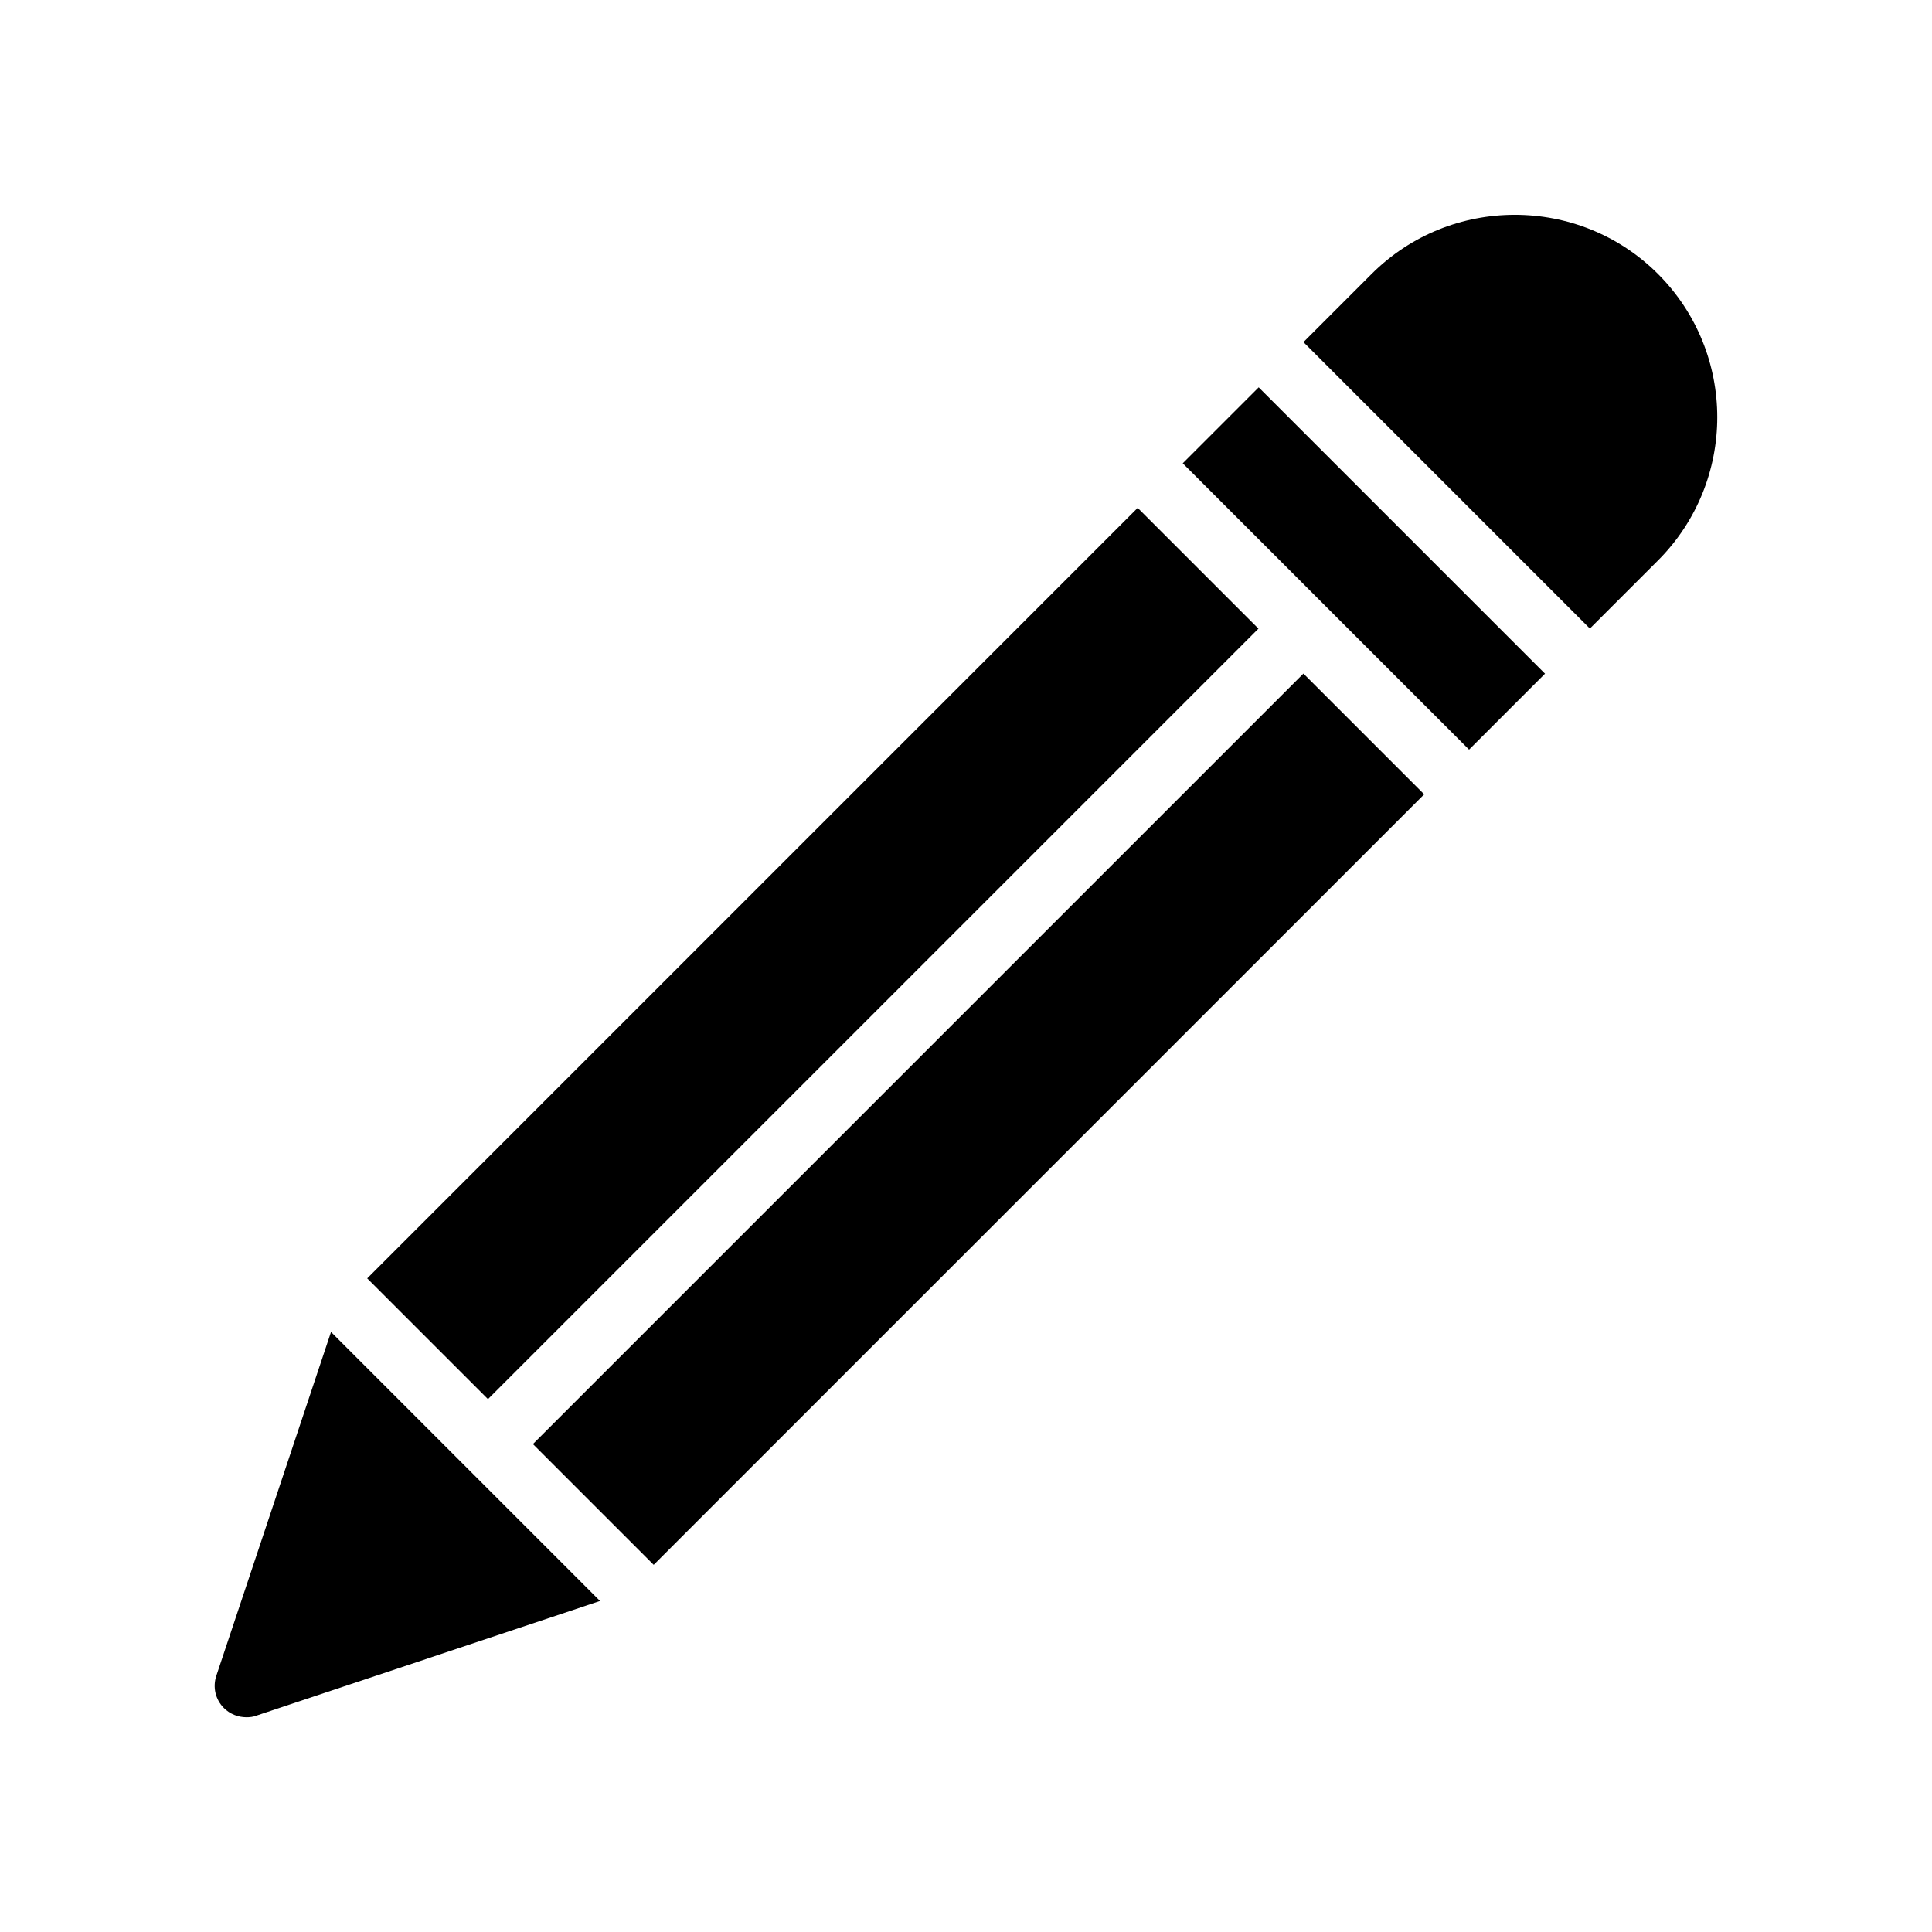
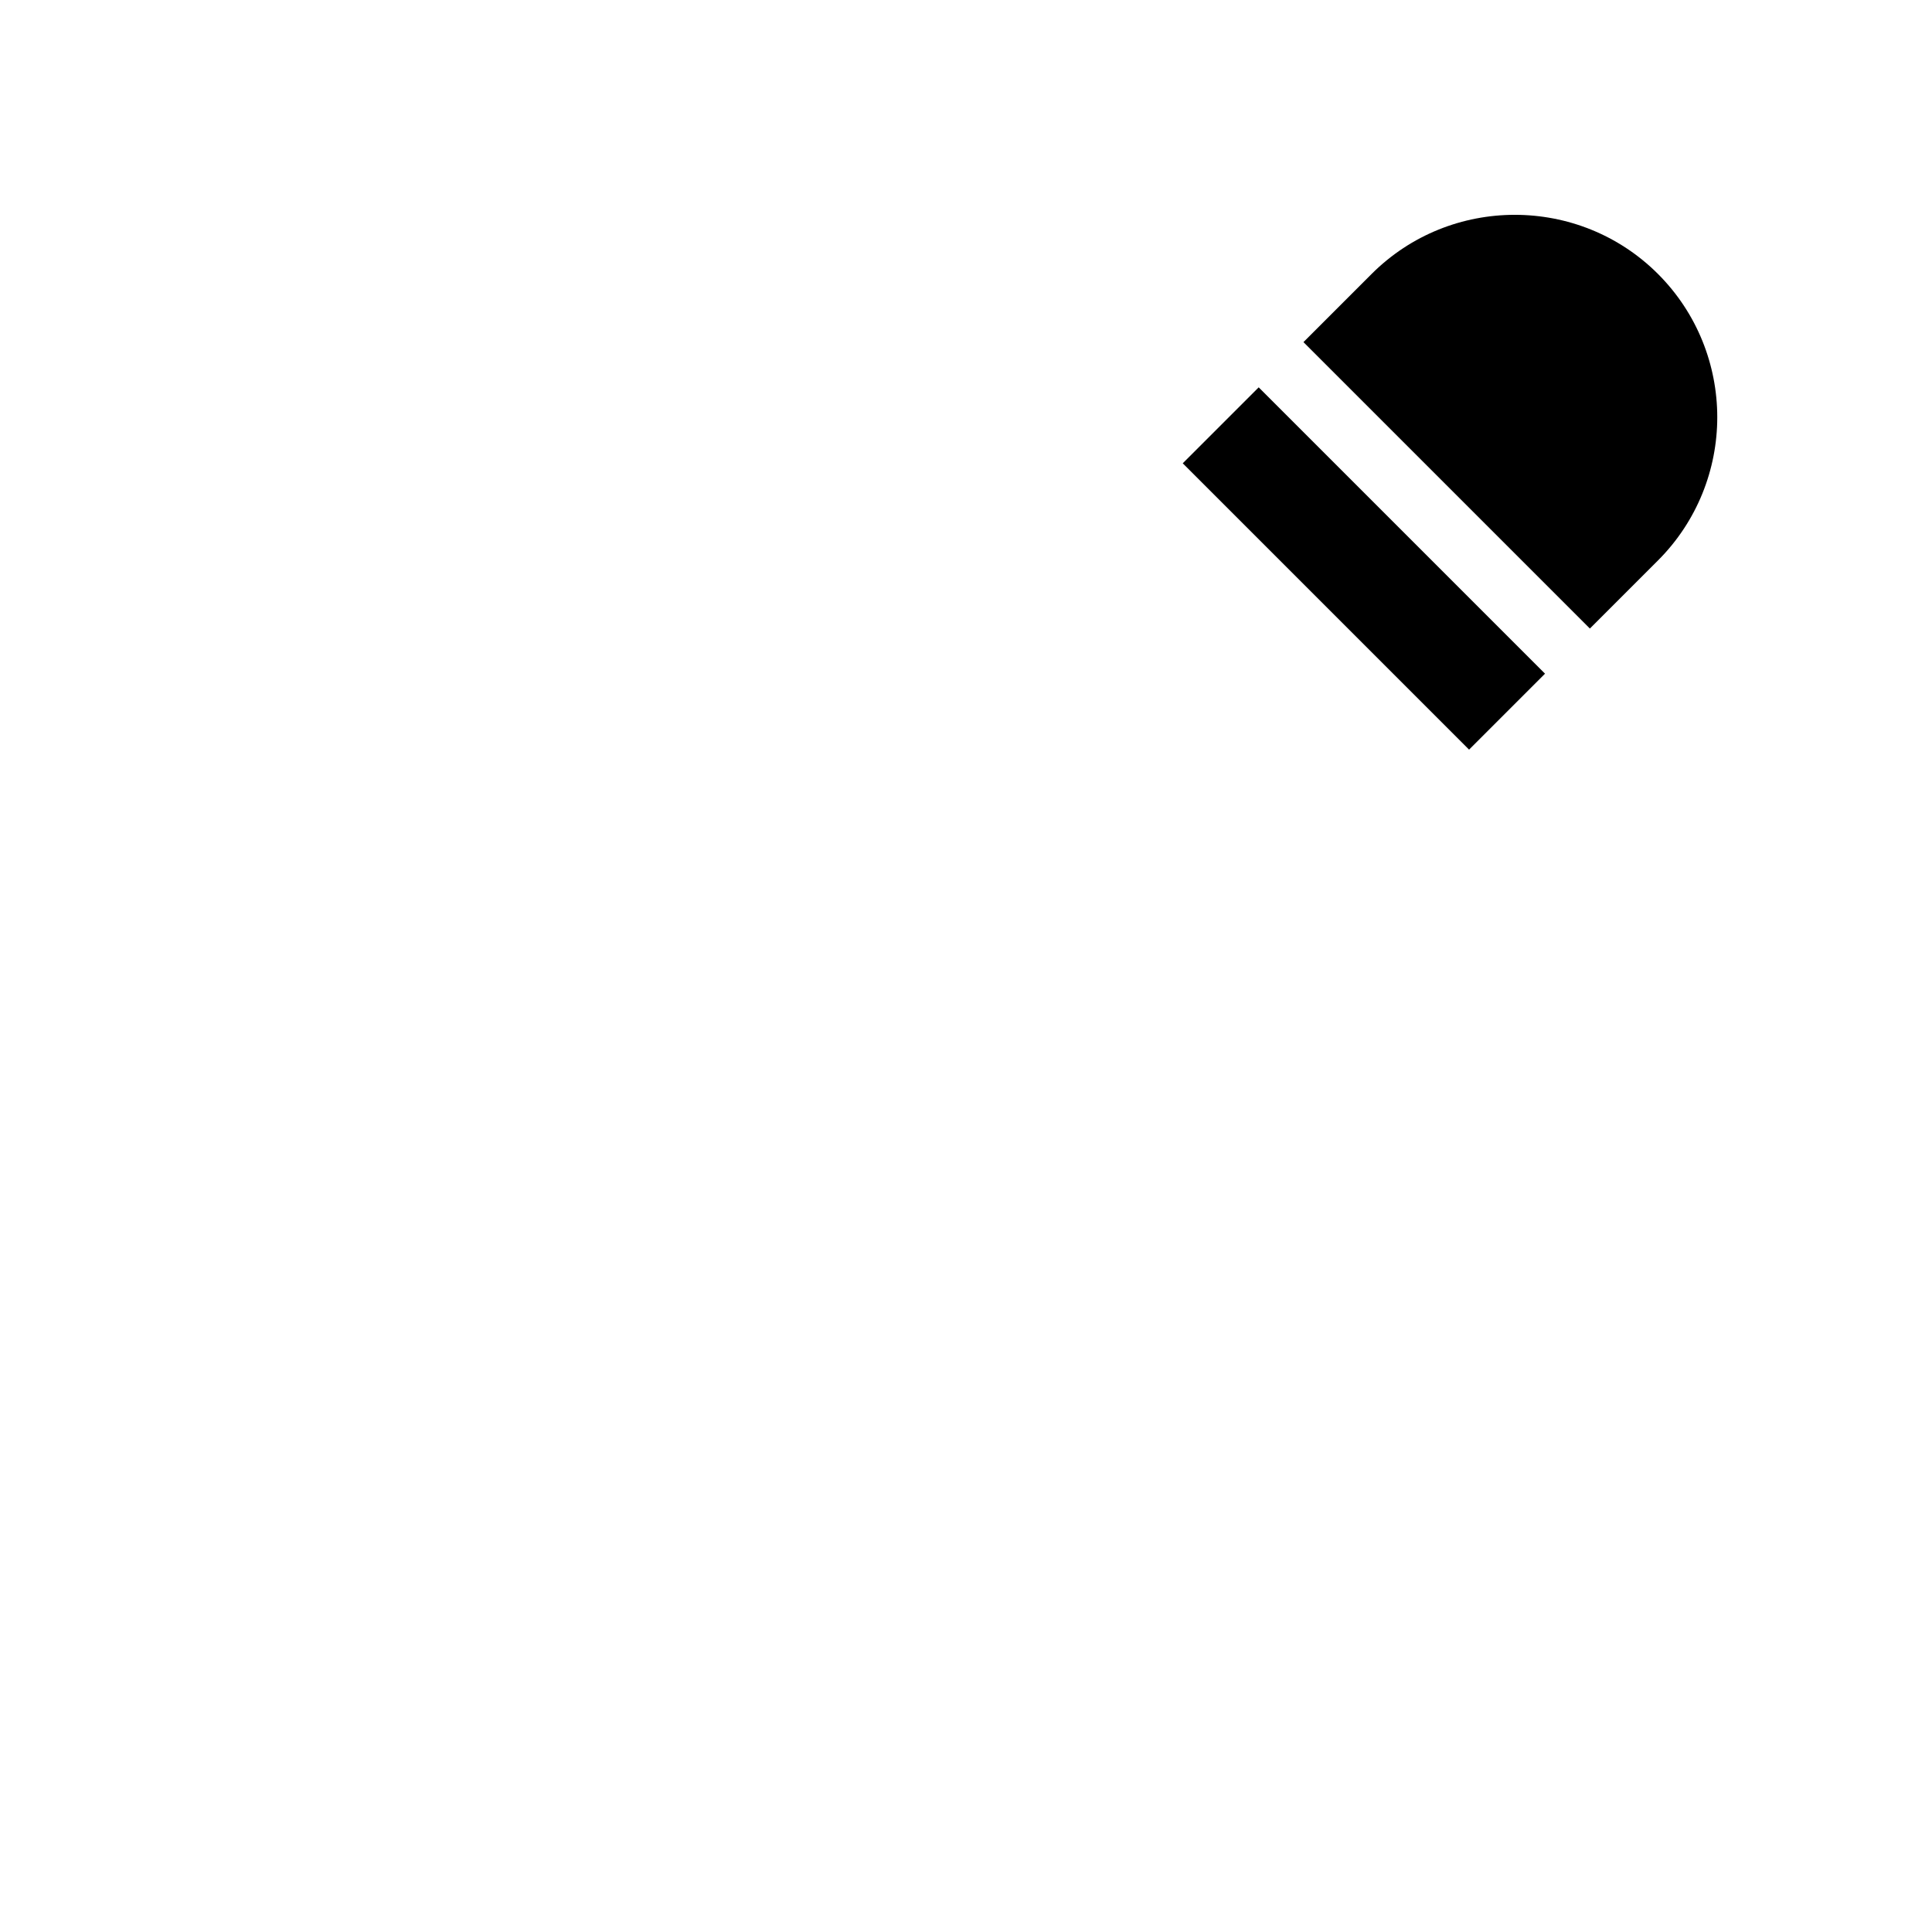
<svg xmlns="http://www.w3.org/2000/svg" fill="#000000" width="800px" height="800px" version="1.1" viewBox="144 144 512 512">
  <g>
-     <path d="m285.23 526.69 204.19-204.19 32.004 32.004-204.19 204.19z" />
-     <path d="m241.31 482.78 204.19-204.19 32.004 32.004-204.19 204.19z" />
    <path d="m457.44 266.78 20.129-20.129 75.879 75.879-20.129 20.129z" />
    <path d="m583.39 216.61c-20.906-20.906-55-20.906-75.906 0l-18.055 18.055 75.906 75.906 18.055-18.055c10.41-10.41 15.703-24.184 15.703-37.953-0.004-13.773-5.293-27.543-15.703-37.953z" />
-     <path d="m201.33 588.09c-1.008 3.023-0.25 6.297 2.016 8.566 1.594 1.594 3.777 2.434 5.961 2.434 0.84 0 1.762-0.082 2.602-0.418l91.105-30.398-71.289-71.289z" />
  </g>
</svg>